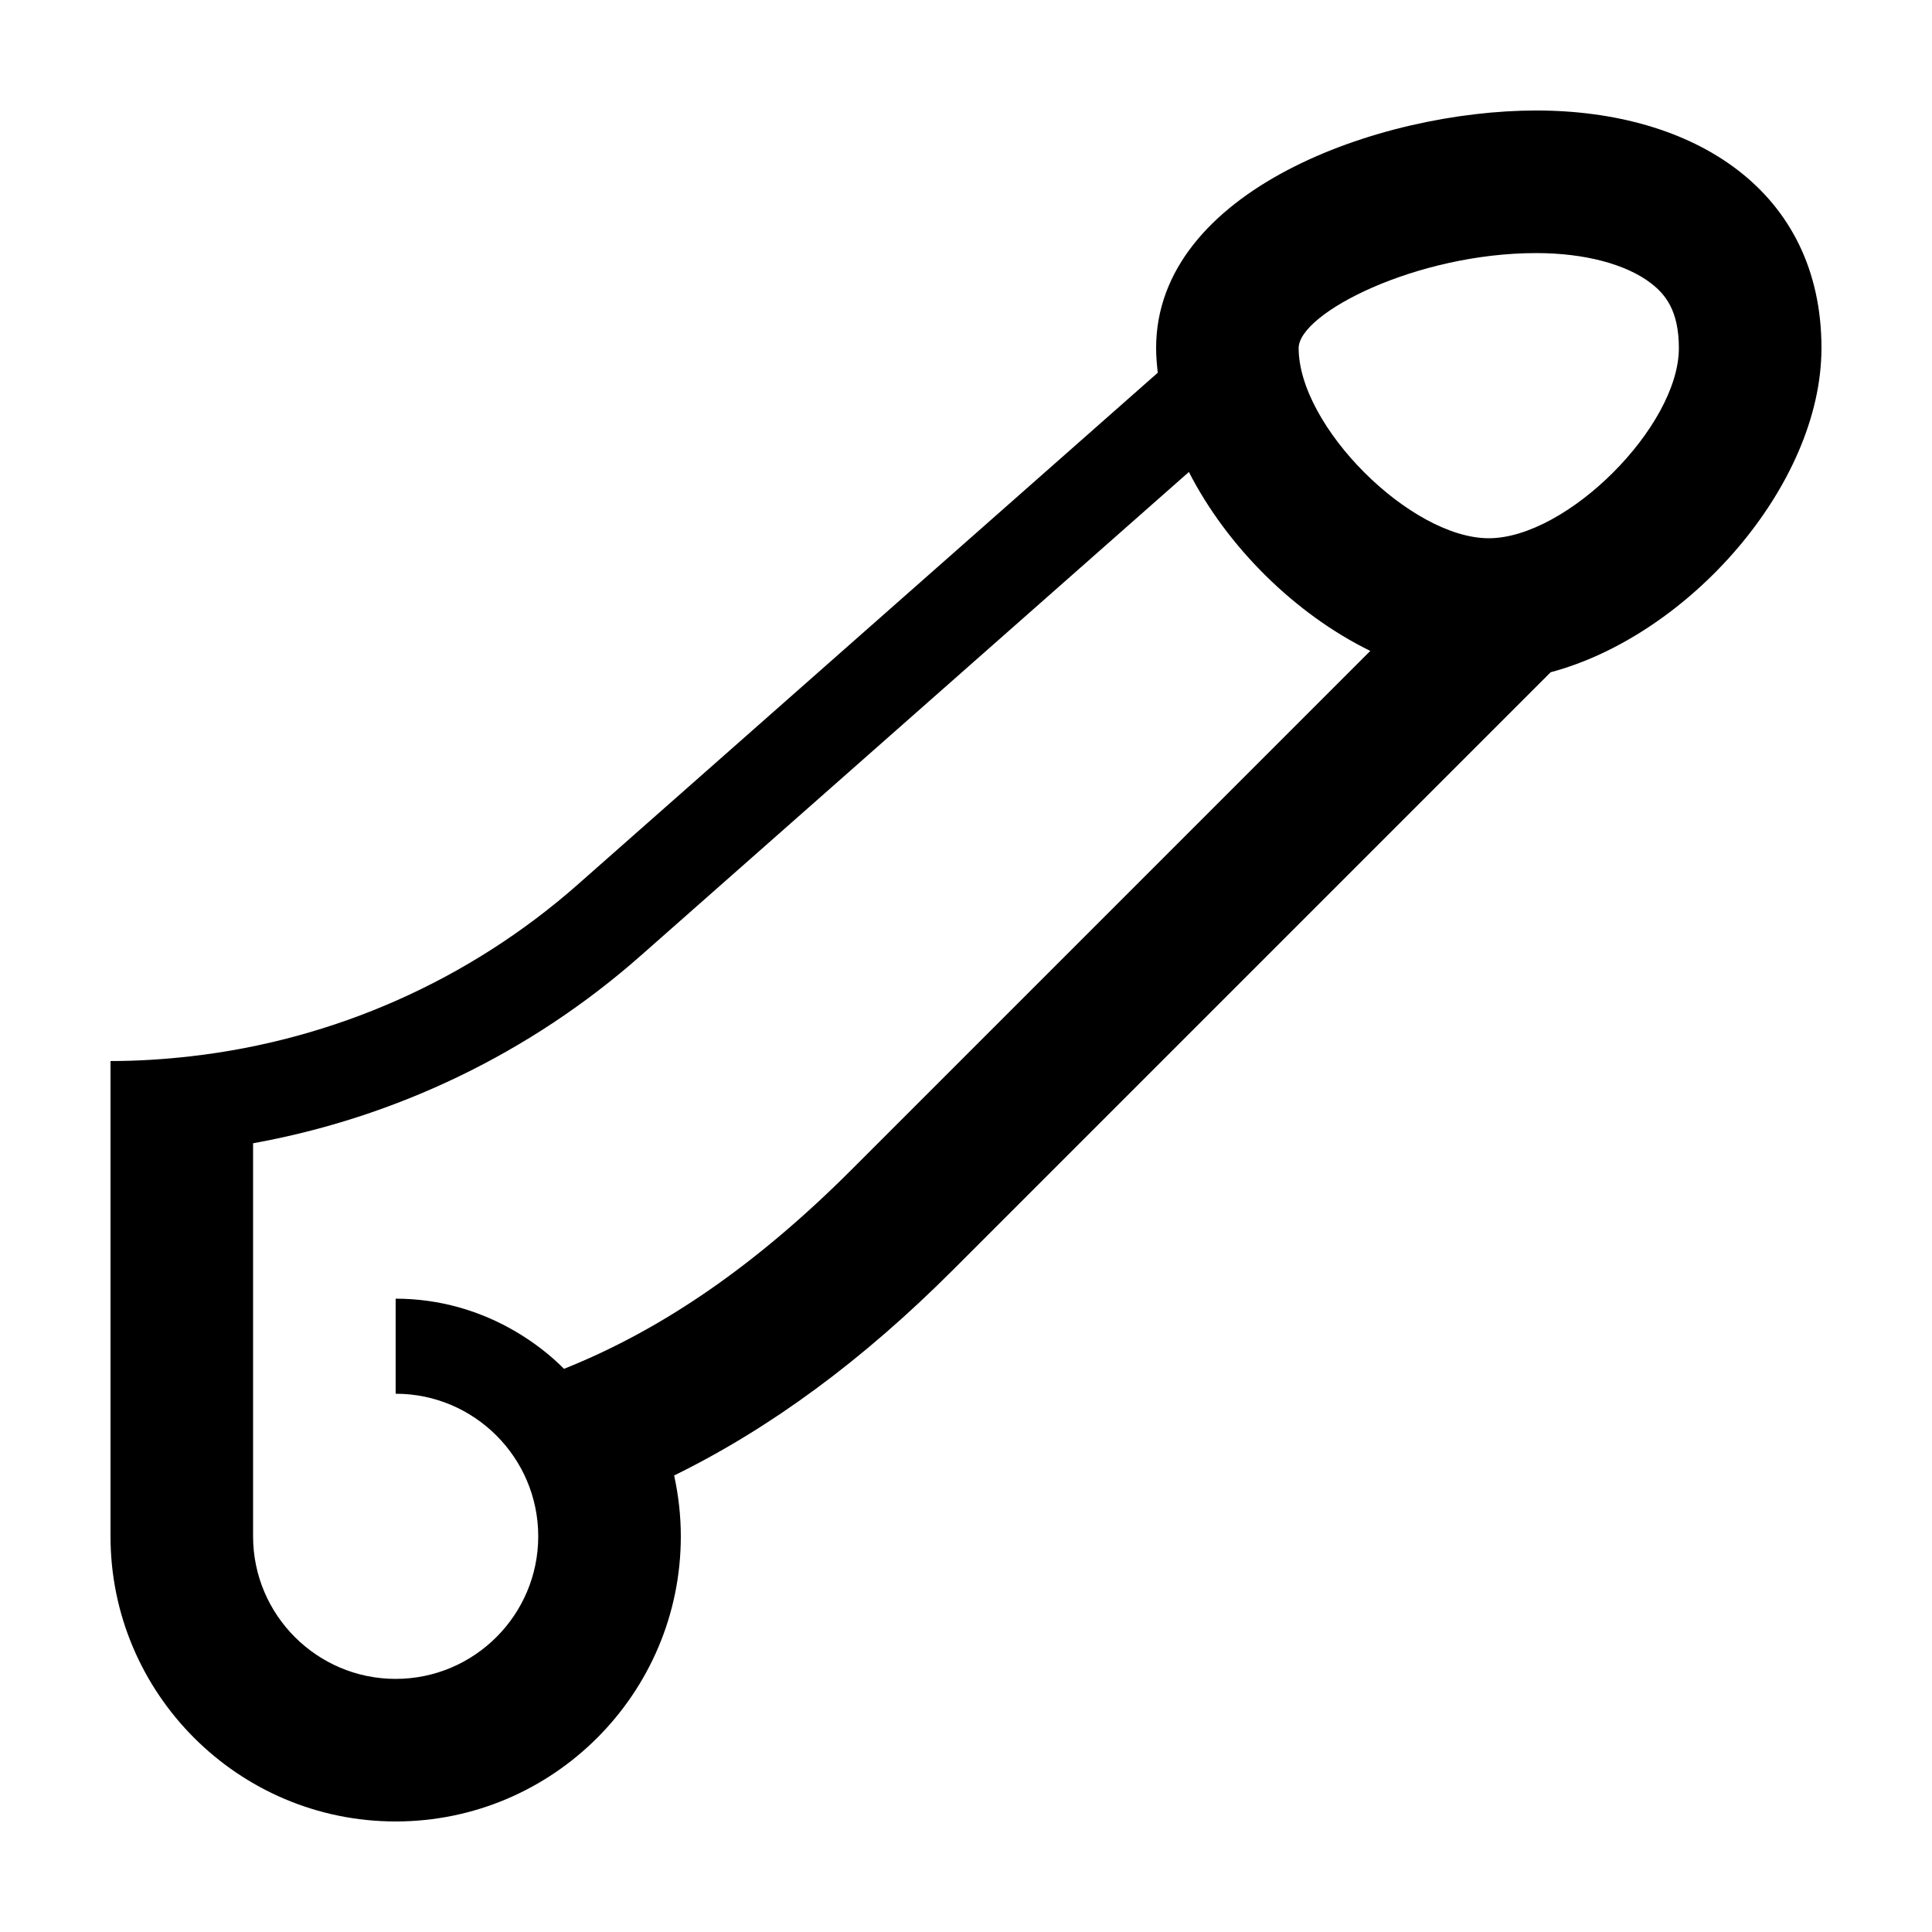
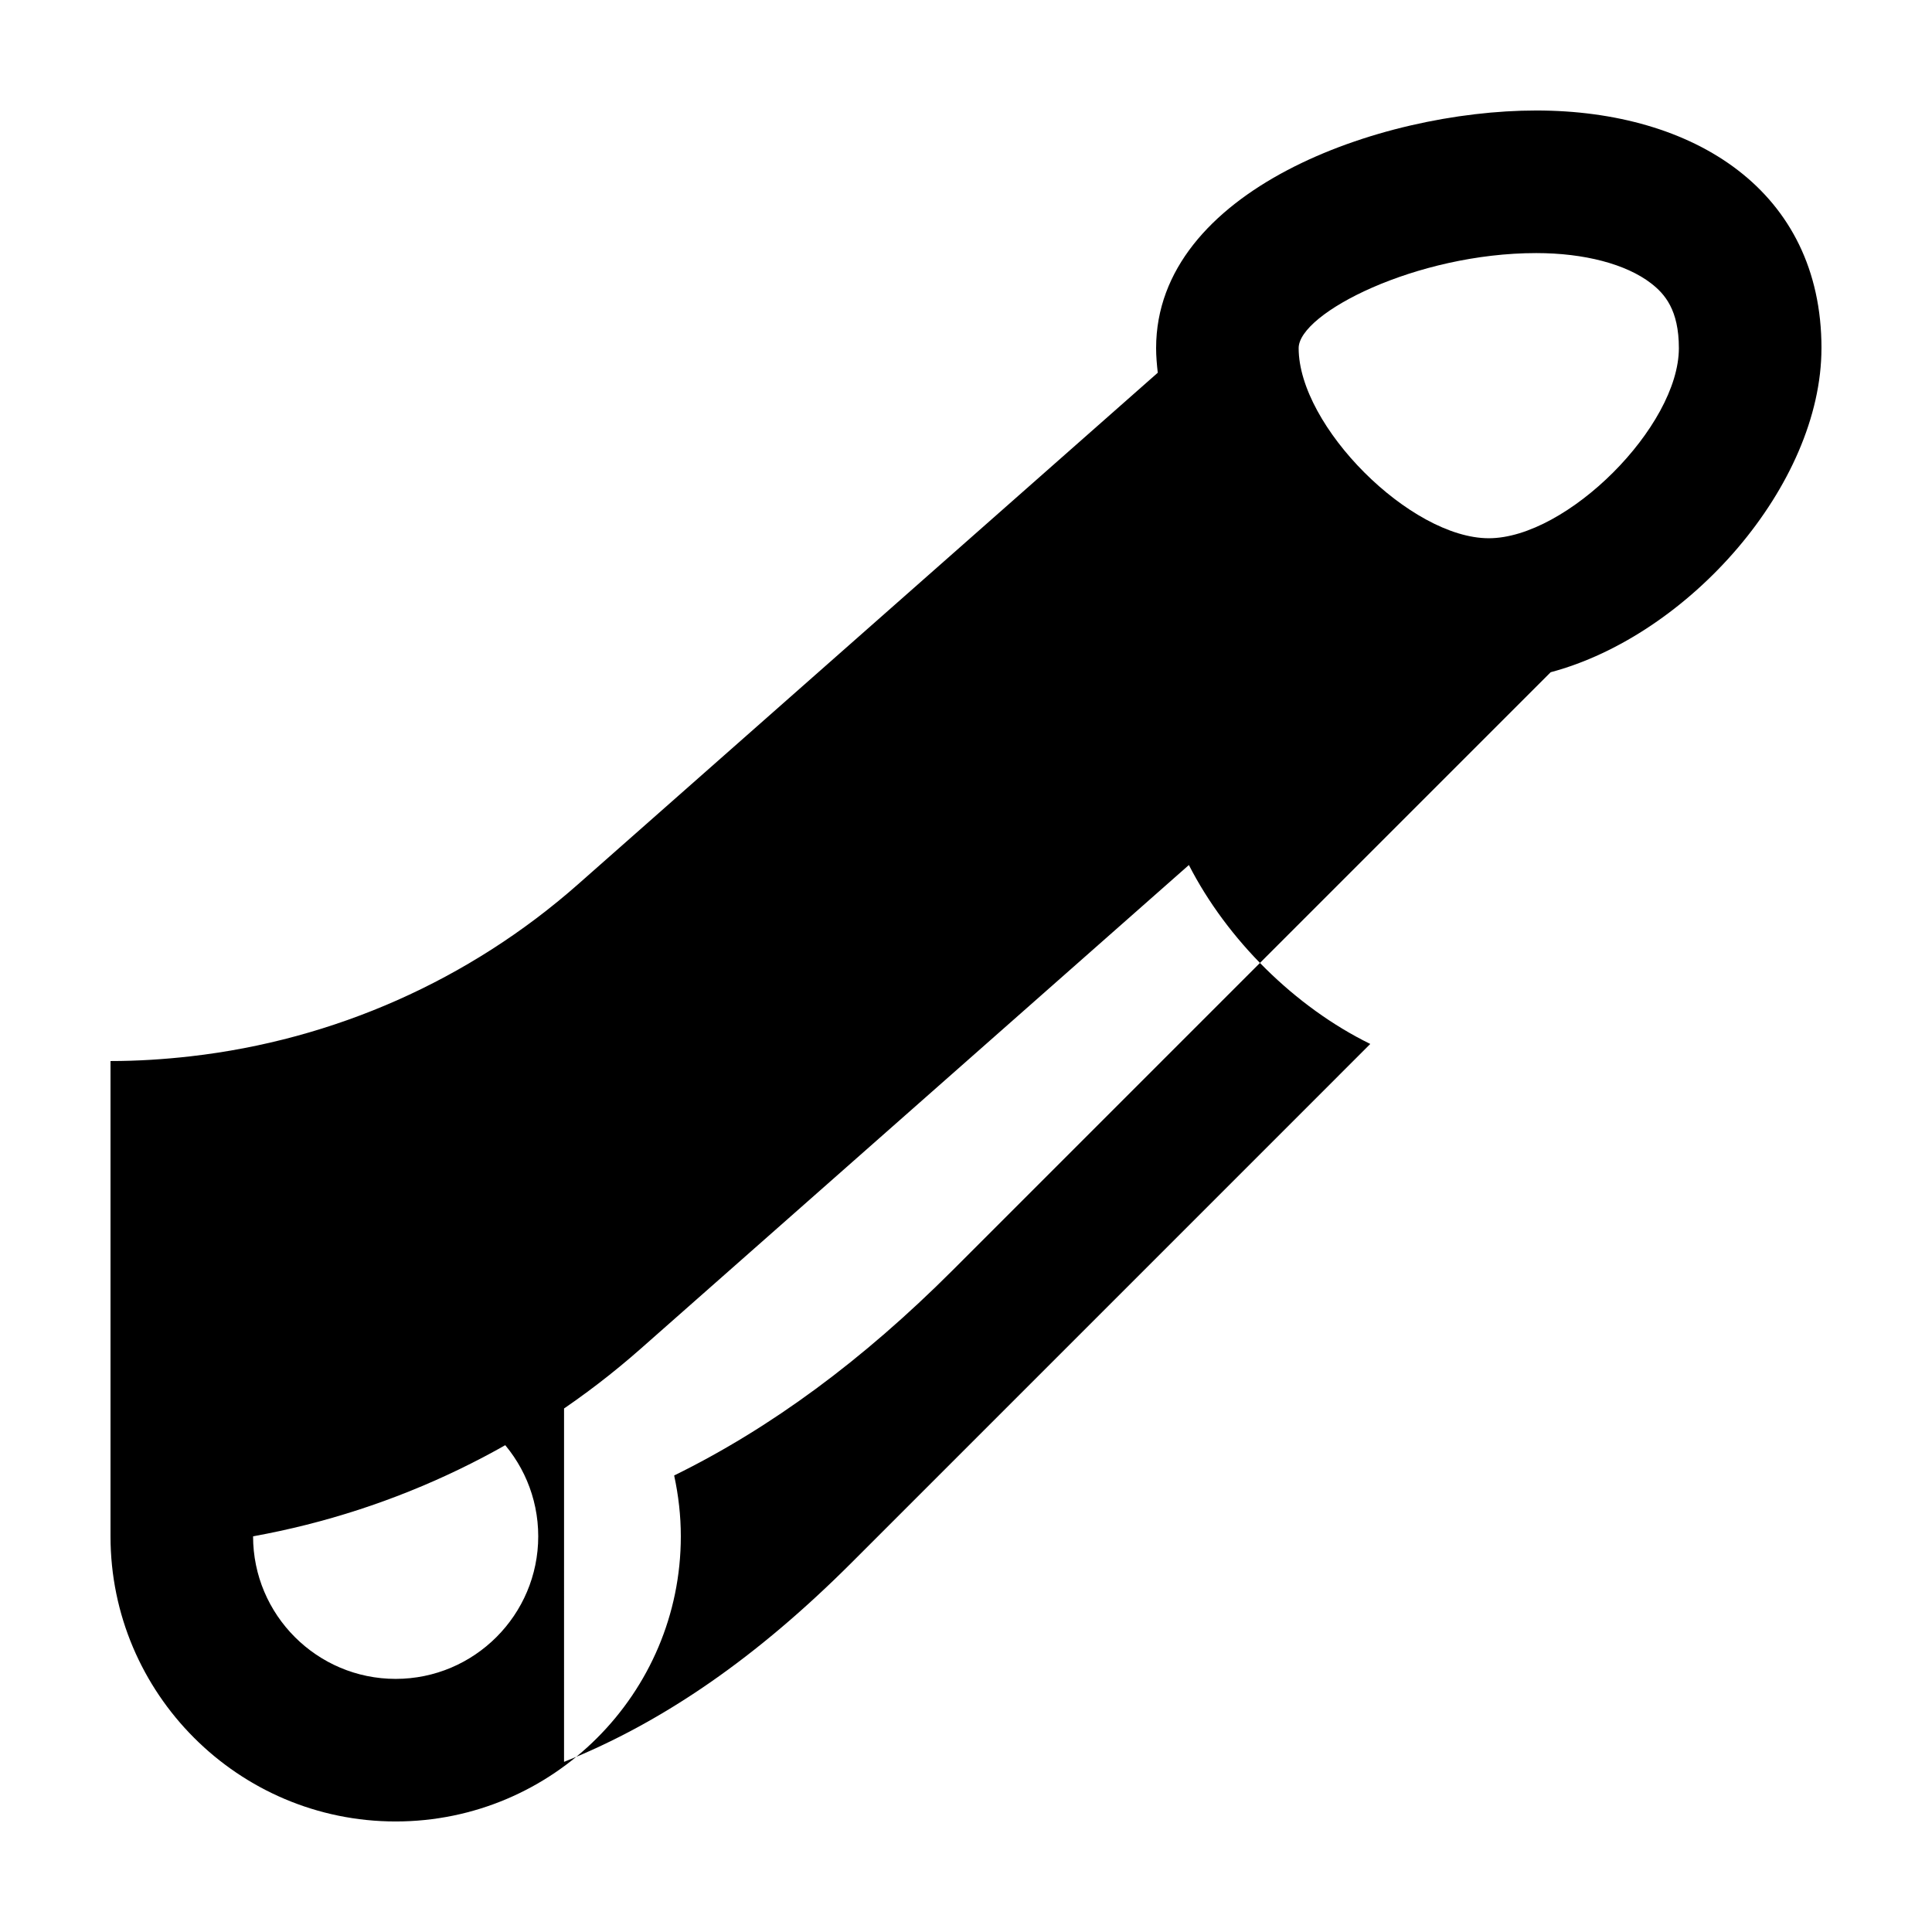
<svg xmlns="http://www.w3.org/2000/svg" fill="#000000" width="800px" height="800px" version="1.1" viewBox="144 144 512 512">
-   <path d="m626.71 236.26c0-41.738-33.836-62.977-75.57-62.977s-100.76 21.238-100.76 62.977c0 2.16 0.195 4.34 0.438 6.519l-60.824 53.668-92.805 81.891c-28.891 25.492-64.742 41.273-102.67 45.594-7.023 0.801-14.102 1.254-21.234 1.254v125.95c0 41.672 33.902 75.57 75.57 75.57 41.672 0 75.57-33.898 75.57-75.57 0-5.477-0.625-10.855-1.766-16.117 25.613-12.586 49.961-30.551 73.781-54.371l158.5-158.5c36.621-9.746 71.766-49.574 71.766-85.887zm-333.23 270.5c-3.809-3.828-8.133-7.121-12.812-9.875-9.352-5.508-20.203-8.723-31.816-8.723v25.191c20.836 0 37.785 16.949 37.785 37.785 0 20.84-16.949 37.785-37.785 37.785-20.836 0-37.785-16.945-37.785-37.785v-104.16c37.93-6.848 73.512-23.922 102.78-49.758l145.22-128.14c10.156 19.848 28.125 37.648 48.07 47.418l-55.238 55.246-82.184 82.184c-24.926 24.926-49.75 42.238-76.238 52.824zm245.06-220.12c-20.719 0-50.383-29.664-50.383-50.379 0-9.25 31.121-25.191 62.977-25.191 12.711 0 23.789 2.91 30.391 7.996 3.656 2.816 7.394 7.059 7.394 17.195 0 20.715-29.664 50.379-50.379 50.379z" />
+   <path d="m626.71 236.26c0-41.738-33.836-62.977-75.57-62.977s-100.76 21.238-100.76 62.977c0 2.16 0.195 4.34 0.438 6.519l-60.824 53.668-92.805 81.891c-28.891 25.492-64.742 41.273-102.67 45.594-7.023 0.801-14.102 1.254-21.234 1.254v125.95c0 41.672 33.902 75.57 75.57 75.57 41.672 0 75.57-33.898 75.57-75.57 0-5.477-0.625-10.855-1.766-16.117 25.613-12.586 49.961-30.551 73.781-54.371l158.5-158.5c36.621-9.746 71.766-49.574 71.766-85.887zm-333.23 270.5c-3.809-3.828-8.133-7.121-12.812-9.875-9.352-5.508-20.203-8.723-31.816-8.723v25.191c20.836 0 37.785 16.949 37.785 37.785 0 20.84-16.949 37.785-37.785 37.785-20.836 0-37.785-16.945-37.785-37.785c37.93-6.848 73.512-23.922 102.78-49.758l145.22-128.14c10.156 19.848 28.125 37.648 48.07 47.418l-55.238 55.246-82.184 82.184c-24.926 24.926-49.75 42.238-76.238 52.824zm245.06-220.12c-20.719 0-50.383-29.664-50.383-50.379 0-9.25 31.121-25.191 62.977-25.191 12.711 0 23.789 2.91 30.391 7.996 3.656 2.816 7.394 7.059 7.394 17.195 0 20.715-29.664 50.379-50.379 50.379z" />
</svg>